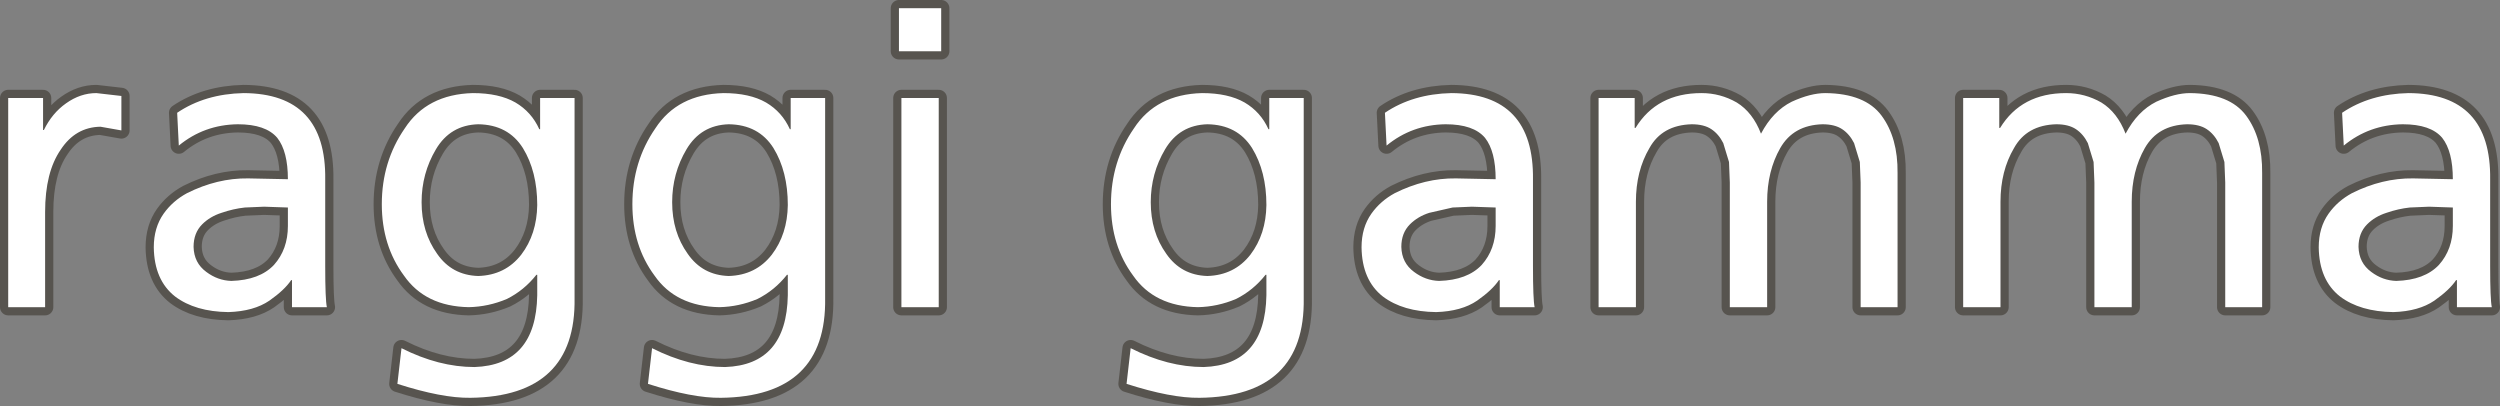
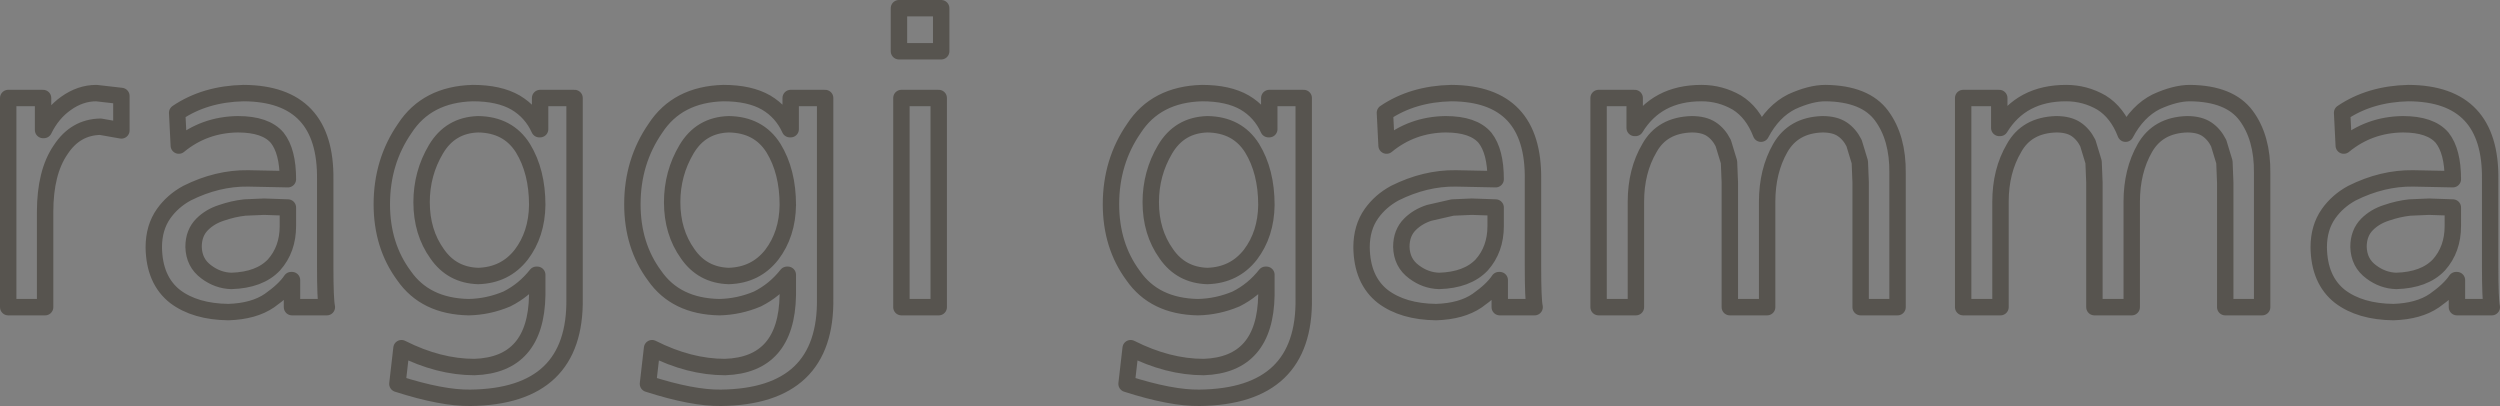
<svg xmlns="http://www.w3.org/2000/svg" height="49.5px" width="304.8px">
  <rect width="100%" height="100%" fill="#808080" stroke="none" />
  <g transform="matrix(1.0, 0.0, 0.0, 1.0, 1.0, 1.0)">
    <path d="M285.75 22.55 Q284.0 23.5 282.9 25.05 281.7 26.75 281.7 29.15 281.75 33.15 284.3 35.15 286.75 37.0 290.8 37.05 293.9 36.95 295.8 35.65 297.65 34.35 298.45 33.15 L298.55 33.15 298.55 36.45 302.8 36.45 Q302.6 35.5 302.6 31.45 L302.6 20.9 Q302.75 10.4 292.65 10.35 287.95 10.45 284.55 12.75 L284.75 16.75 Q287.85 14.2 291.95 14.15 295.35 14.15 296.75 15.8 298.05 17.45 298.05 20.85 L293.2 20.75 Q289.45 20.7 285.75 22.55 M298.05 24.3 L298.05 26.55 Q298.05 29.4 296.35 31.3 294.6 33.15 291.15 33.25 289.5 33.2 288.1 32.15 286.6 31.05 286.55 29.1 286.55 27.4 287.6 26.35 288.55 25.4 289.95 24.95 291.4 24.45 292.8 24.3 L295.15 24.2 298.05 24.3 M266.0 10.35 Q264.2 10.35 261.9 11.4 259.6 12.55 258.15 15.3 257.15 12.7 255.2 11.5 253.2 10.35 250.9 10.35 245.45 10.35 242.85 14.6 L242.75 14.6 242.75 10.95 238.35 10.95 238.35 36.45 242.9 36.45 242.9 23.6 Q242.9 19.85 244.55 17.05 246.1 14.25 249.7 14.15 251.2 14.15 252.1 14.75 253.0 15.35 253.55 16.45 L254.25 18.75 254.35 21.25 254.35 36.45 258.9 36.45 258.9 23.6 Q258.9 19.85 260.5 17.05 262.1 14.25 265.65 14.15 267.15 14.15 268.05 14.75 268.95 15.35 269.5 16.45 L270.2 18.75 270.3 21.25 270.3 36.45 274.8 36.45 274.8 20.1 Q274.85 15.8 272.85 13.1 270.85 10.4 266.0 10.35 M225.85 21.25 L225.85 36.45 230.35 36.45 230.35 20.1 Q230.4 15.8 228.4 13.1 226.4 10.4 221.55 10.35 219.75 10.35 217.45 11.4 215.15 12.55 213.7 15.3 212.7 12.7 210.75 11.5 208.75 10.35 206.45 10.35 201.0 10.35 198.4 14.6 L198.3 14.6 198.3 10.95 193.9 10.95 193.9 36.45 198.45 36.45 198.45 23.6 Q198.45 19.85 200.1 17.05 201.65 14.25 205.25 14.15 206.75 14.15 207.65 14.75 208.55 15.35 209.1 16.45 L209.8 18.75 209.9 21.25 209.9 36.45 214.45 36.45 214.45 23.6 Q214.45 19.85 216.05 17.05 217.65 14.25 221.2 14.15 222.7 14.15 223.6 14.75 224.5 15.35 225.05 16.45 L225.75 18.75 225.85 21.25 M168.05 16.75 Q171.15 14.2 175.25 14.15 178.65 14.15 180.05 15.8 181.35 17.45 181.35 20.85 L176.5 20.75 Q172.75 20.7 169.05 22.55 167.3 23.5 166.2 25.05 165.0 26.75 165.0 29.15 165.05 33.15 167.6 35.15 170.05 37.0 174.1 37.05 177.2 36.95 179.1 35.65 180.95 34.35 181.75 33.15 L181.85 33.15 181.85 36.45 186.1 36.45 Q185.9 35.5 185.9 31.45 L185.9 20.9 Q186.05 10.4 175.95 10.35 171.25 10.45 167.85 12.75 L168.05 16.75 M181.35 24.3 L181.35 26.55 Q181.35 29.4 179.65 31.3 177.9 33.15 174.45 33.25 172.8 33.2 171.4 32.15 169.9 31.05 169.85 29.1 169.85 27.4 170.9 26.35 171.85 25.4 173.25 24.95 L176.1 24.3 178.45 24.2 181.35 24.3 M153.4 24.0 Q153.35 27.55 151.45 30.05 149.5 32.55 146.2 32.65 143.0 32.55 141.2 29.95 139.3 27.3 139.3 23.65 139.3 20.15 141.05 17.2 142.8 14.25 146.2 14.15 149.85 14.2 151.65 17.05 153.4 19.9 153.4 24.0 M153.65 14.75 Q152.7 12.65 150.75 11.5 148.75 10.35 145.55 10.35 139.95 10.5 137.25 14.65 134.45 18.7 134.45 23.9 134.45 28.95 137.15 32.6 139.75 36.35 145.05 36.45 147.45 36.4 149.7 35.45 151.8 34.4 153.3 32.5 L153.4 32.5 153.4 35.0 Q153.25 43.5 145.75 43.75 141.4 43.75 136.85 41.45 L136.35 45.8 Q141.8 47.55 145.25 47.5 158.15 47.35 157.95 35.35 L157.95 10.95 153.75 10.95 153.75 14.75 153.65 14.75 M113.75 0.0 L108.6 0.0 108.6 5.25 113.75 5.25 113.75 0.0 M108.9 10.95 L108.9 36.45 113.45 36.45 113.45 10.95 108.9 10.95 M93.3 17.05 Q95.05 19.9 95.05 24.0 95.0 27.55 93.1 30.05 91.15 32.55 87.85 32.65 84.65 32.55 82.85 29.95 80.95 27.3 80.95 23.65 80.95 20.15 82.7 17.2 84.45 14.25 87.85 14.15 91.5 14.2 93.3 17.05 M92.4 11.5 Q90.4 10.35 87.2 10.35 81.6 10.5 78.9 14.65 76.1 18.7 76.1 23.9 76.1 28.95 78.8 32.6 81.4 36.35 86.7 36.45 89.1 36.4 91.35 35.45 93.45 34.4 94.95 32.5 L95.05 32.5 95.05 35.0 Q94.9 43.5 87.4 43.75 83.05 43.75 78.5 41.45 L78.0 45.8 Q83.45 47.55 86.9 47.5 99.8 47.35 99.6 35.35 L99.6 10.95 95.4 10.95 95.4 14.75 95.3 14.75 Q94.35 12.65 92.4 11.5 M64.85 10.95 L64.85 14.75 64.75 14.75 Q63.8 12.65 61.85 11.5 59.85 10.35 56.65 10.35 51.05 10.5 48.35 14.65 45.55 18.7 45.55 23.9 45.55 28.95 48.25 32.6 50.85 36.35 56.15 36.45 58.55 36.4 60.8 35.45 62.9 34.4 64.4 32.5 L64.5 32.5 64.5 35.0 Q64.35 43.5 56.85 43.75 52.5 43.75 47.95 41.45 L47.45 45.8 Q52.9 47.55 56.35 47.5 69.25 47.35 69.05 35.35 L69.05 10.95 64.85 10.95 M64.5 24.0 Q64.45 27.55 62.55 30.05 60.6 32.55 57.3 32.65 54.1 32.55 52.3 29.95 50.4 27.3 50.4 23.65 50.4 20.15 52.15 17.2 53.9 14.25 57.3 14.15 60.95 14.2 62.75 17.05 64.5 19.9 64.5 24.0 M21.8 22.55 Q20.05 23.5 18.95 25.05 17.75 26.75 17.75 29.15 17.8 33.15 20.35 35.15 22.8 37.0 26.85 37.05 29.95 36.95 31.85 35.65 33.7 34.35 34.5 33.15 L34.6 33.15 34.6 36.45 38.85 36.45 Q38.65 35.5 38.65 31.45 L38.65 20.9 Q38.8 10.4 28.7 10.35 24.0 10.45 20.6 12.75 L20.8 16.75 Q23.9 14.2 28.0 14.15 31.4 14.15 32.8 15.8 34.1 17.45 34.1 20.85 L29.25 20.75 Q25.5 20.7 21.8 22.55 M34.1 24.3 L34.1 26.55 Q34.1 29.4 32.4 31.3 30.65 33.15 27.2 33.25 25.55 33.2 24.15 32.15 22.65 31.05 22.6 29.1 22.6 27.4 23.65 26.35 24.6 25.4 26.0 24.95 27.45 24.45 28.85 24.3 L31.2 24.2 34.1 24.3 M10.75 10.35 Q8.8 10.35 7.05 11.6 5.35 12.8 4.35 14.85 L4.25 14.85 4.25 10.95 0.0 10.95 0.0 36.45 4.5 36.45 4.5 24.85 Q4.5 20.0 6.4 17.25 8.2 14.5 11.25 14.45 L13.8 14.9 13.8 10.7 10.75 10.35" fill="none" stroke="#57544f" stroke-linecap="round" stroke-linejoin="round" stroke-width="2.0" />
-     <path d="M10.75 10.35 L13.8 10.7 13.8 14.9 11.25 14.45 Q8.2 14.5 6.4 17.25 4.5 20.0 4.5 24.85 L4.5 36.45 0.0 36.45 0.0 10.95 4.25 10.95 4.25 14.85 4.35 14.85 Q5.35 12.8 7.05 11.6 8.8 10.35 10.75 10.35 M34.1 24.3 L31.2 24.2 28.85 24.3 Q27.45 24.45 26.0 24.95 24.6 25.4 23.65 26.35 22.6 27.4 22.6 29.1 22.65 31.05 24.15 32.15 25.55 33.2 27.2 33.25 30.65 33.15 32.4 31.3 34.1 29.4 34.1 26.55 L34.1 24.3 M21.8 22.55 Q25.5 20.7 29.25 20.75 L34.1 20.85 Q34.1 17.45 32.8 15.8 31.4 14.15 28.0 14.15 23.9 14.2 20.8 16.75 L20.6 12.75 Q24.0 10.45 28.7 10.35 38.8 10.4 38.65 20.9 L38.65 31.45 Q38.65 35.5 38.85 36.45 L34.6 36.45 34.6 33.15 34.5 33.15 Q33.7 34.35 31.85 35.65 29.95 36.95 26.85 37.05 22.8 37.0 20.35 35.15 17.8 33.15 17.75 29.15 17.75 26.75 18.95 25.05 20.05 23.5 21.8 22.55 M64.75 14.75 L64.85 14.75 64.85 10.95 69.05 10.95 69.05 35.35 Q69.25 47.35 56.35 47.5 52.9 47.55 47.45 45.8 L47.95 41.45 Q52.5 43.75 56.85 43.75 64.35 43.5 64.5 35.0 L64.5 32.5 64.4 32.5 Q62.9 34.4 60.8 35.45 58.55 36.4 56.15 36.45 50.85 36.35 48.25 32.6 45.55 28.95 45.55 23.9 45.55 18.7 48.35 14.65 51.05 10.5 56.65 10.35 59.85 10.35 61.85 11.5 63.8 12.65 64.75 14.75 M64.5 24.0 Q64.5 19.9 62.75 17.05 60.95 14.2 57.3 14.15 53.9 14.25 52.15 17.2 50.4 20.15 50.4 23.65 50.4 27.3 52.3 29.95 54.1 32.55 57.3 32.65 60.6 32.55 62.55 30.05 64.45 27.55 64.5 24.0 M92.4 11.5 Q94.35 12.65 95.3 14.75 L95.4 14.75 95.4 10.95 99.6 10.95 99.6 35.35 Q99.8 47.35 86.9 47.5 83.45 47.55 78.0 45.8 L78.5 41.45 Q83.05 43.75 87.4 43.75 94.9 43.5 95.05 35.0 L95.05 32.5 94.95 32.5 Q93.45 34.4 91.35 35.45 89.1 36.4 86.7 36.45 81.4 36.35 78.8 32.6 76.1 28.95 76.1 23.9 76.1 18.7 78.9 14.65 81.6 10.5 87.2 10.35 90.4 10.35 92.4 11.5 M93.3 17.05 Q91.5 14.2 87.85 14.15 84.45 14.25 82.7 17.2 80.95 20.15 80.95 23.65 80.95 27.3 82.85 29.95 84.65 32.55 87.85 32.65 91.15 32.55 93.1 30.05 95.0 27.55 95.05 24.0 95.05 19.9 93.3 17.05 M108.9 10.95 L113.45 10.95 113.45 36.45 108.9 36.45 108.9 10.95 M113.75 0.0 L113.75 5.25 108.6 5.25 108.6 0.0 113.75 0.0 M153.65 14.75 L153.75 14.75 153.75 10.95 157.95 10.95 157.95 35.35 Q158.15 47.35 145.25 47.5 141.8 47.55 136.35 45.8 L136.85 41.45 Q141.4 43.75 145.75 43.75 153.25 43.5 153.4 35.0 L153.4 32.5 153.3 32.5 Q151.8 34.4 149.7 35.45 147.45 36.4 145.05 36.45 139.75 36.35 137.15 32.6 134.45 28.95 134.45 23.9 134.45 18.7 137.25 14.65 139.95 10.5 145.55 10.35 148.75 10.35 150.75 11.5 152.7 12.65 153.65 14.75 M153.4 24.0 Q153.4 19.9 151.65 17.05 149.85 14.2 146.2 14.15 142.8 14.25 141.05 17.2 139.3 20.15 139.3 23.65 139.3 27.3 141.2 29.95 143.0 32.55 146.2 32.65 149.5 32.55 151.45 30.05 153.35 27.55 153.4 24.0 M181.35 24.3 L178.45 24.2 176.1 24.3 173.25 24.95 Q171.85 25.4 170.9 26.35 169.85 27.4 169.85 29.1 169.9 31.05 171.4 32.15 172.8 33.2 174.45 33.25 177.9 33.15 179.65 31.3 181.35 29.4 181.35 26.55 L181.35 24.3 M168.05 16.75 L167.85 12.75 Q171.25 10.45 175.95 10.35 186.05 10.4 185.9 20.9 L185.9 31.45 Q185.9 35.5 186.1 36.45 L181.85 36.45 181.85 33.15 181.75 33.15 Q180.95 34.35 179.1 35.65 177.2 36.95 174.1 37.05 170.05 37.0 167.6 35.15 165.05 33.15 165.0 29.15 165.0 26.75 166.2 25.05 167.3 23.5 169.05 22.55 172.75 20.7 176.5 20.75 L181.35 20.85 Q181.35 17.45 180.05 15.8 178.65 14.15 175.25 14.15 171.15 14.2 168.05 16.75 M225.85 21.25 L225.75 18.75 225.05 16.45 Q224.5 15.35 223.6 14.75 222.7 14.15 221.2 14.15 217.65 14.25 216.05 17.05 214.45 19.85 214.45 23.6 L214.45 36.45 209.9 36.45 209.9 21.25 209.8 18.75 209.1 16.45 Q208.55 15.35 207.65 14.75 206.75 14.15 205.25 14.15 201.65 14.25 200.1 17.05 198.45 19.85 198.45 23.6 L198.45 36.45 193.9 36.45 193.9 10.95 198.3 10.95 198.3 14.6 198.4 14.6 Q201.0 10.35 206.45 10.35 208.75 10.35 210.75 11.5 212.7 12.7 213.7 15.3 215.15 12.55 217.45 11.4 219.75 10.35 221.55 10.35 226.4 10.4 228.4 13.1 230.4 15.8 230.35 20.1 L230.35 36.45 225.85 36.45 225.85 21.25 M268.05 14.75 Q267.15 14.15 265.65 14.15 262.1 14.25 260.5 17.05 258.9 19.85 258.9 23.6 L258.9 36.45 254.35 36.45 254.35 21.25 254.25 18.75 253.55 16.45 Q253.0 15.35 252.1 14.75 251.2 14.15 249.7 14.15 246.1 14.25 244.55 17.05 242.9 19.85 242.9 23.6 L242.9 36.45 238.35 36.45 238.35 10.95 242.75 10.95 242.75 14.6 242.85 14.6 Q245.45 10.35 250.9 10.35 253.2 10.35 255.2 11.5 257.15 12.7 258.15 15.3 259.6 12.55 261.9 11.4 264.2 10.35 266.0 10.35 270.85 10.4 272.85 13.1 274.85 15.8 274.8 20.1 L274.8 36.45 270.3 36.45 270.3 21.25 270.2 18.75 269.5 16.45 Q268.95 15.35 268.05 14.75 M298.05 24.3 L295.15 24.2 292.8 24.3 Q291.4 24.45 289.95 24.95 288.55 25.4 287.6 26.35 286.55 27.4 286.55 29.1 286.6 31.05 288.1 32.15 289.5 33.2 291.15 33.25 294.6 33.15 296.35 31.3 298.05 29.4 298.05 26.55 L298.05 24.3 M285.75 22.55 Q289.45 20.7 293.2 20.75 L298.05 20.85 Q298.05 17.45 296.75 15.8 295.35 14.15 291.95 14.15 287.85 14.2 284.75 16.75 L284.55 12.75 Q287.95 10.45 292.65 10.35 302.75 10.4 302.6 20.9 L302.6 31.45 Q302.6 35.5 302.8 36.45 L298.55 36.45 298.55 33.15 298.45 33.15 Q297.65 34.35 295.8 35.65 293.9 36.95 290.8 37.05 286.75 37.0 284.3 35.15 281.75 33.15 281.7 29.15 281.7 26.75 282.9 25.05 284.0 23.5 285.75 22.55" fill="#ffffff" fill-rule="evenodd" stroke="none" />
  </g>
</svg>